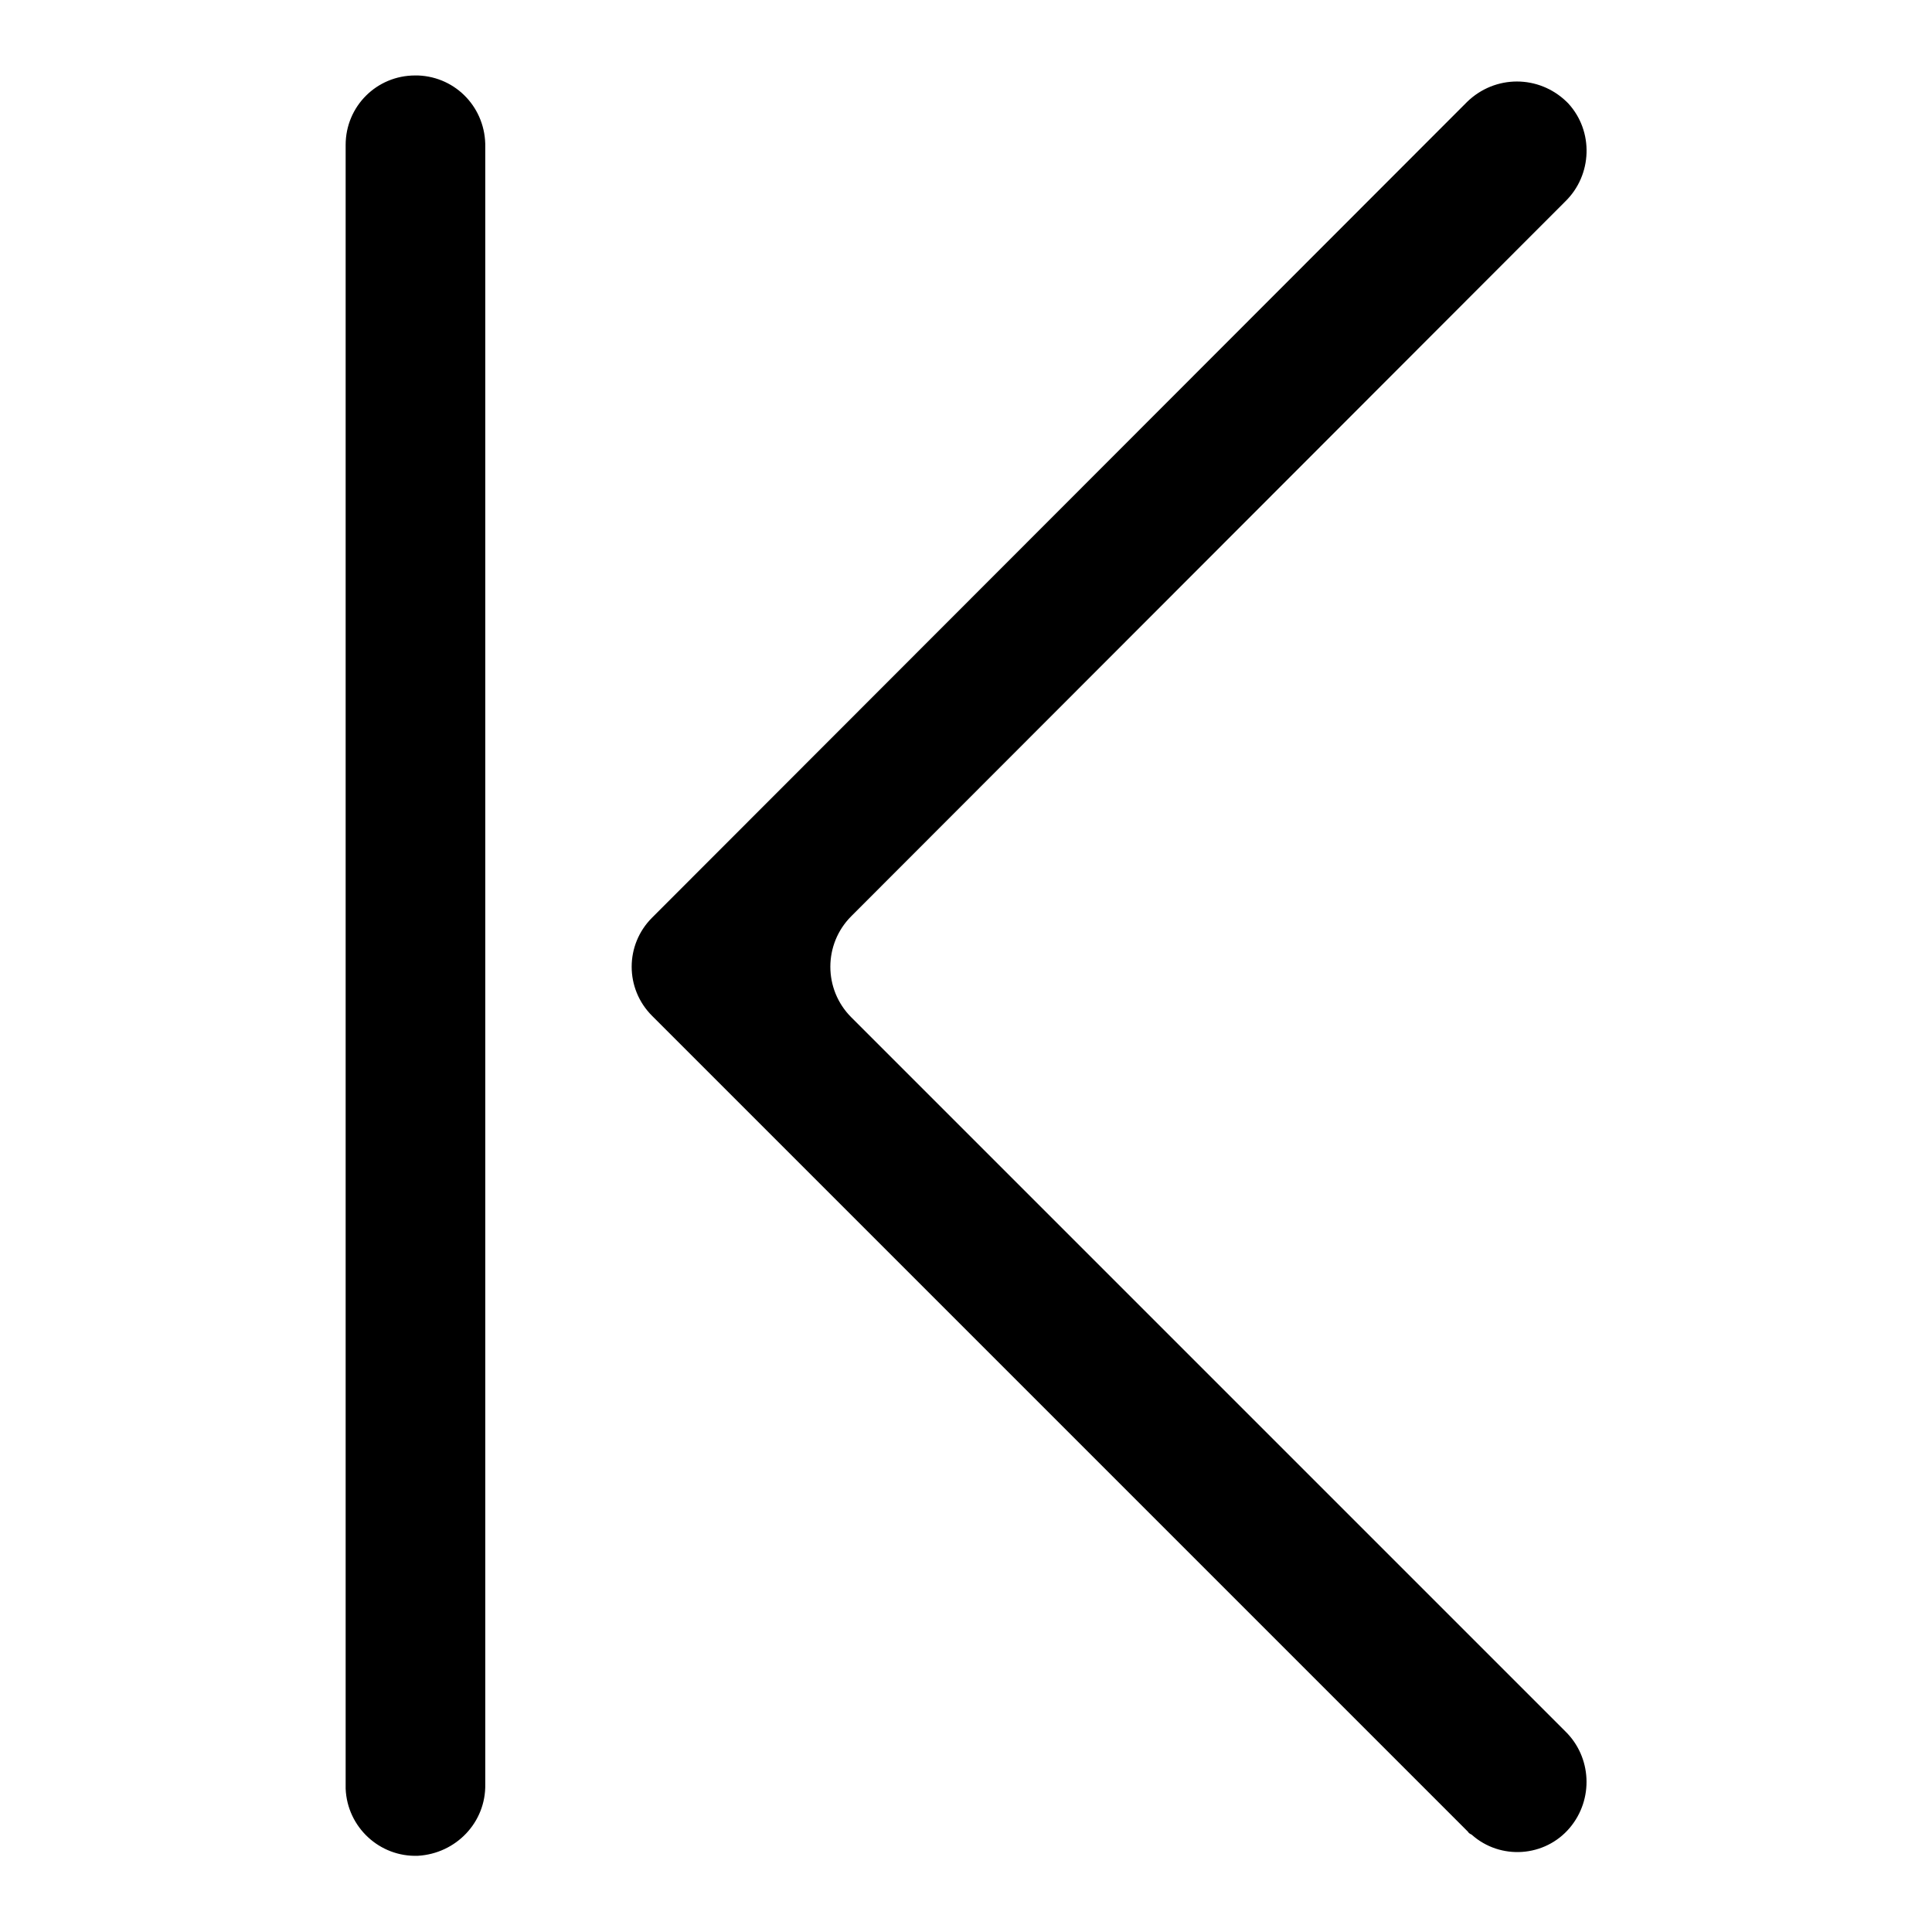
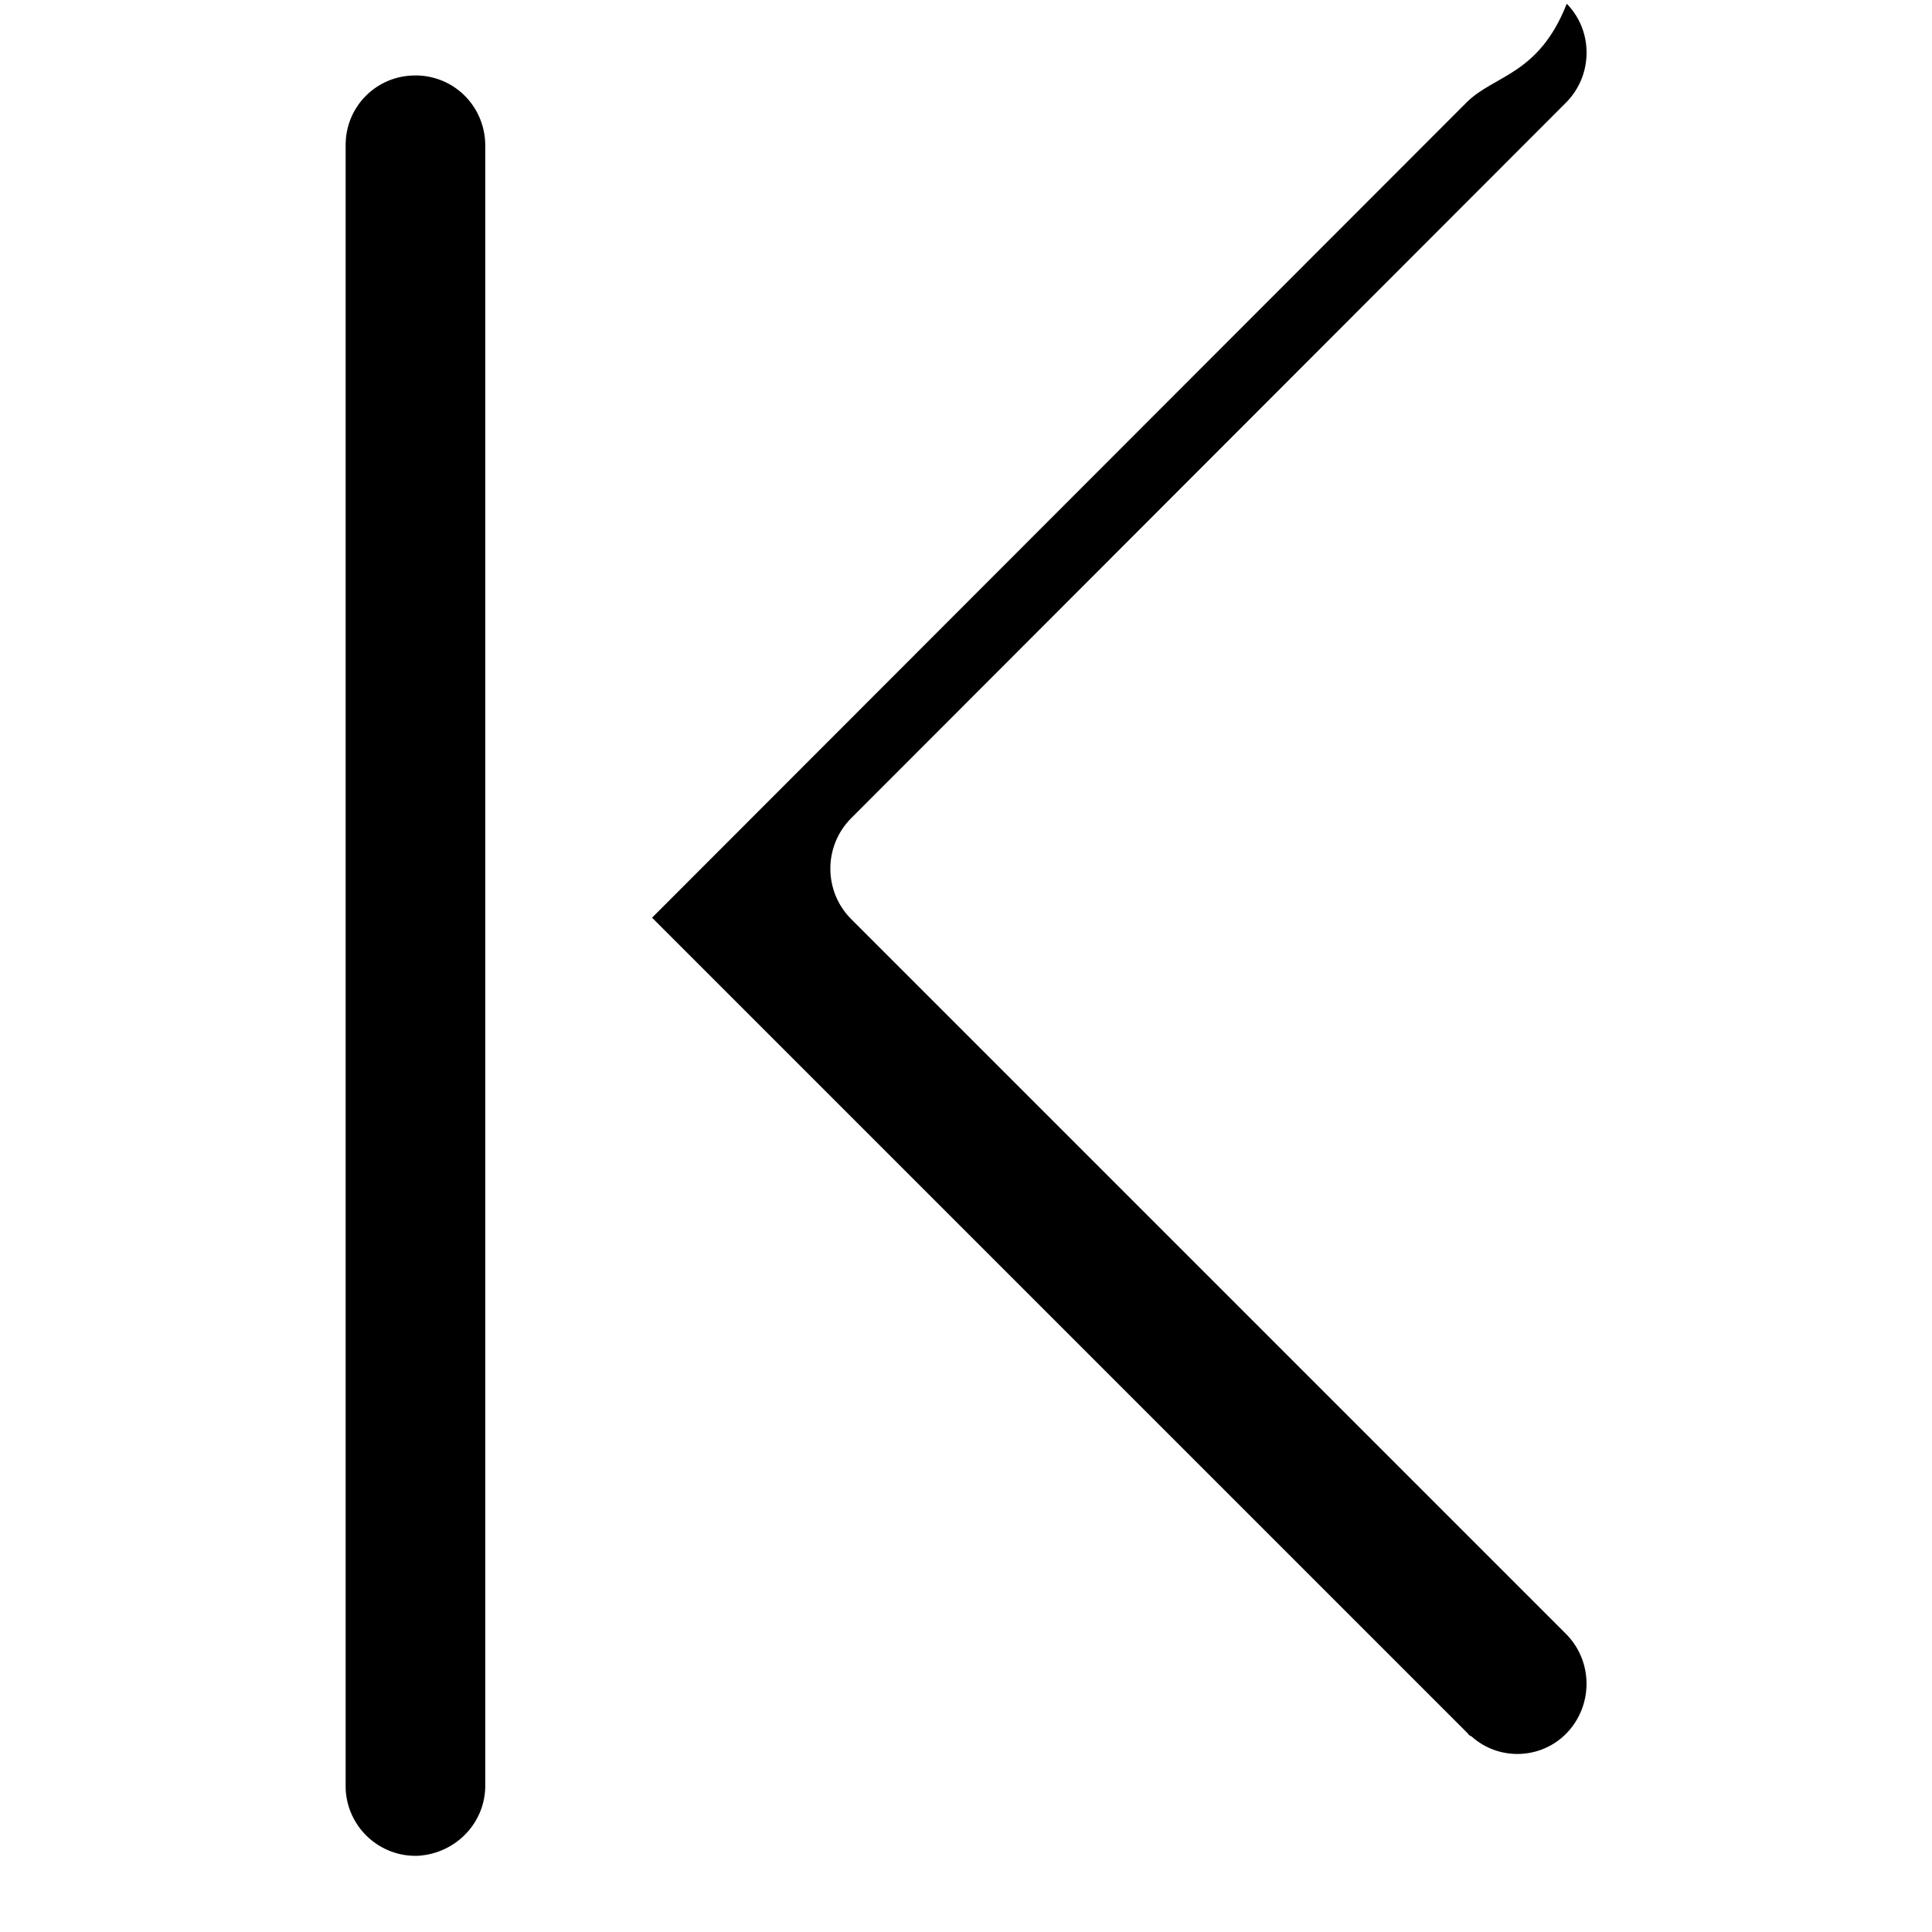
<svg xmlns="http://www.w3.org/2000/svg" version="1.1" x="0px" y="0px" viewBox="0 0 256 256" enable-background="new 0 0 256 256" xml:space="preserve">
  <g>
-     <path fill="#000000" d="M194.4,13.5L86.4,121.6c-3.6,3.6-3.6,9.4,0,13l108.1,108.1c0.1,0.2,0.3,0.3,0.5,0.4c3.8,3.4,9.7,3,13-0.9 c0,0,0,0,0,0c3.2-3.8,2.9-9.4-0.6-12.8l-94.6-94.6c-3.7-3.7-3.7-9.7,0-13.4l94.6-94.7c3.6-3.5,3.8-9.3,0.4-13l-0.2-0.2 C203.9,9.9,198.1,9.9,194.4,13.5C194.4,13.5,194.4,13.5,194.4,13.5z M55.4,10h-0.4c-5.1,0-9.2,4.1-9.2,9.2v217.8 c0.2,5.1,4.5,9.1,9.6,8.9c5-0.3,9-4.4,8.9-9.5V19.5C64.4,14.4,60.5,10.2,55.4,10z" />
+     <path fill="#000000" d="M194.4,13.5L86.4,121.6l108.1,108.1c0.1,0.2,0.3,0.3,0.5,0.4c3.8,3.4,9.7,3,13-0.9 c0,0,0,0,0,0c3.2-3.8,2.9-9.4-0.6-12.8l-94.6-94.6c-3.7-3.7-3.7-9.7,0-13.4l94.6-94.7c3.6-3.5,3.8-9.3,0.4-13l-0.2-0.2 C203.9,9.9,198.1,9.9,194.4,13.5C194.4,13.5,194.4,13.5,194.4,13.5z M55.4,10h-0.4c-5.1,0-9.2,4.1-9.2,9.2v217.8 c0.2,5.1,4.5,9.1,9.6,8.9c5-0.3,9-4.4,8.9-9.5V19.5C64.4,14.4,60.5,10.2,55.4,10z" />
  </g>
</svg>